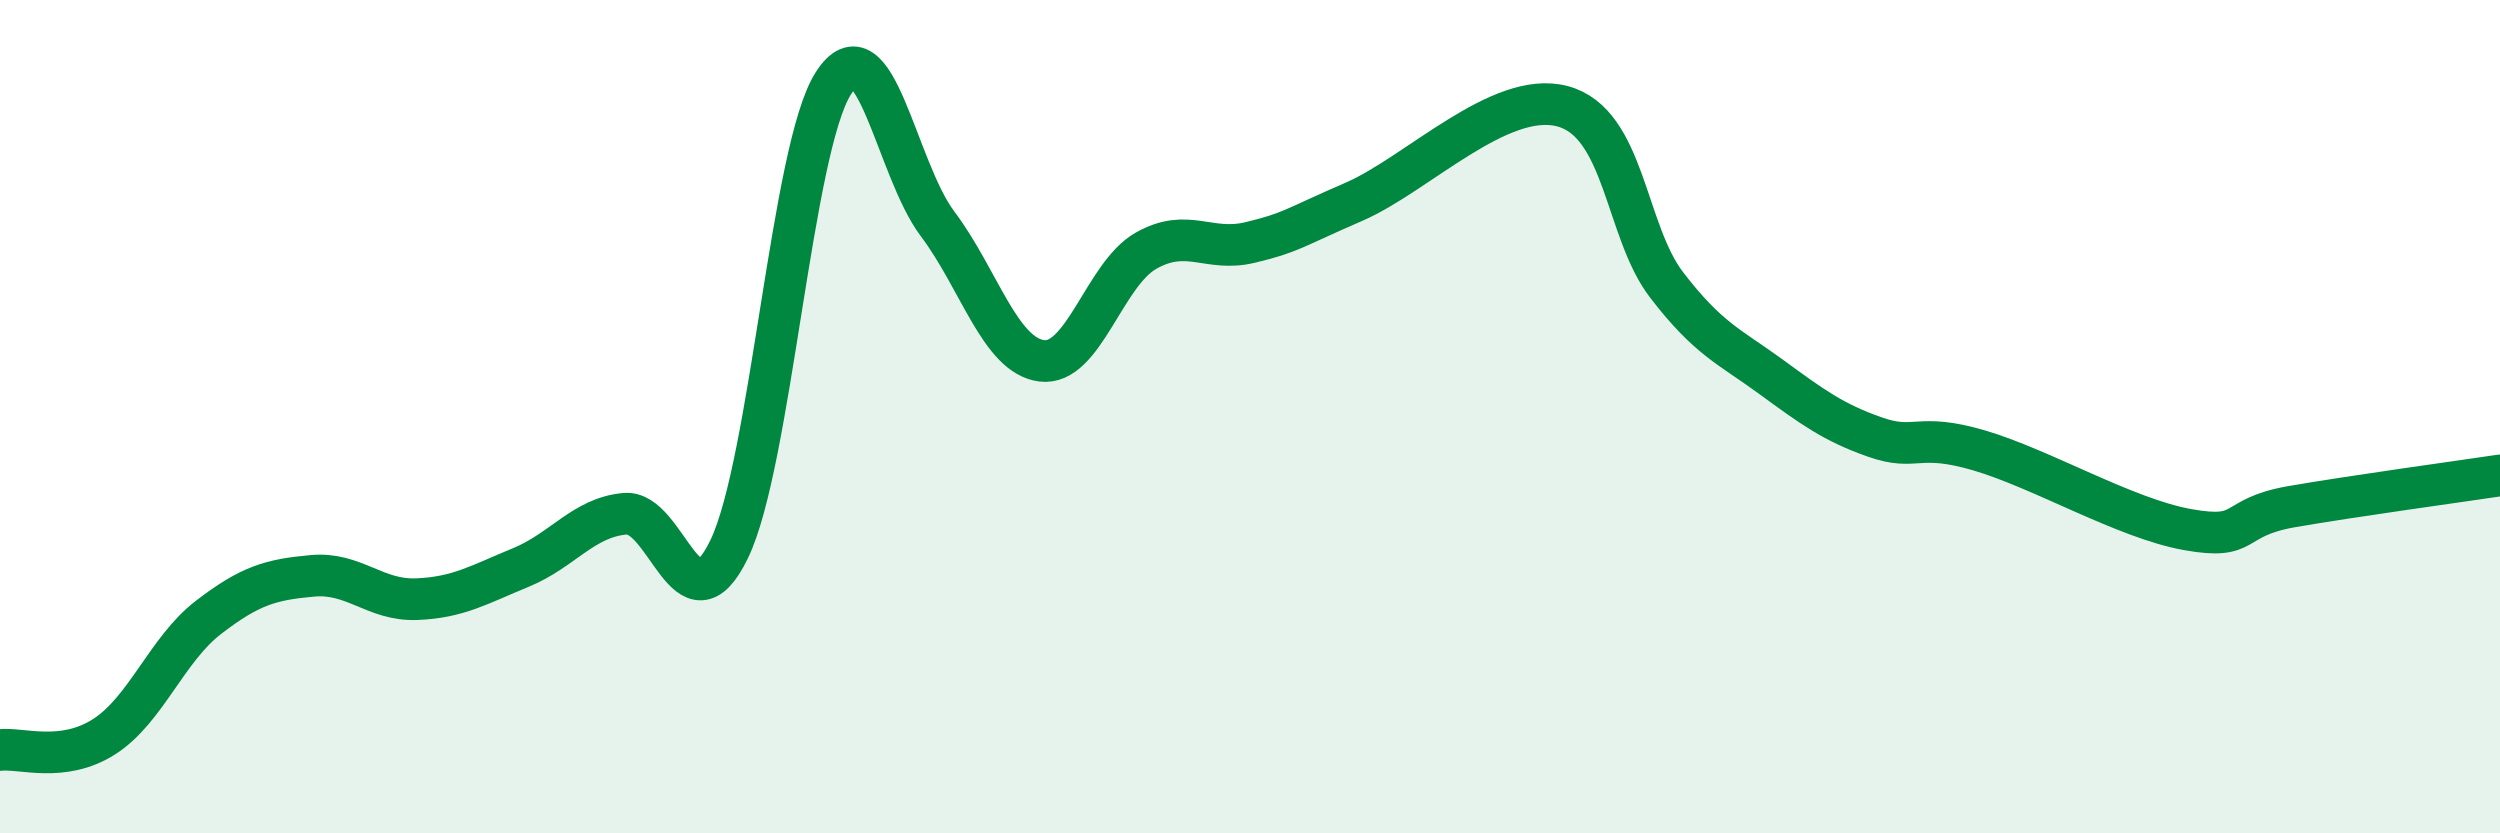
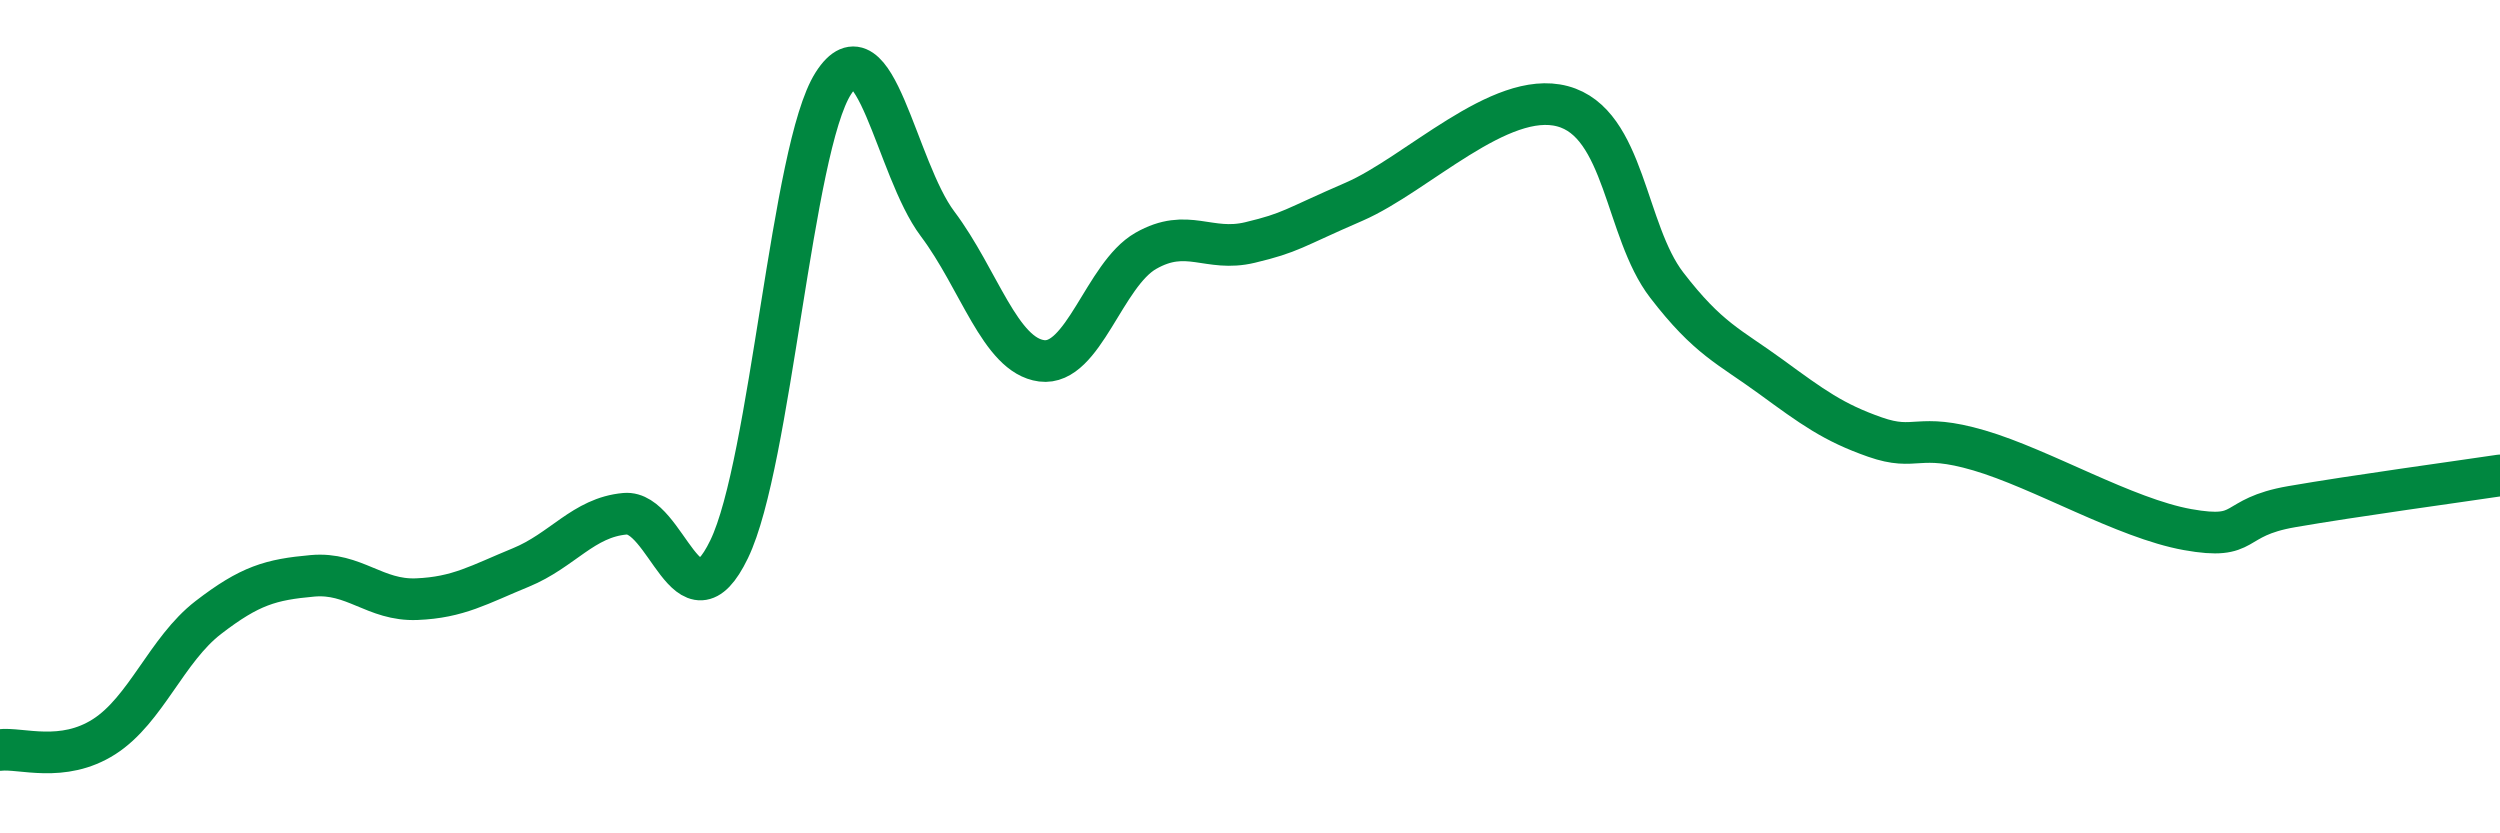
<svg xmlns="http://www.w3.org/2000/svg" width="60" height="20" viewBox="0 0 60 20">
-   <path d="M 0,18 C 0.5,17.94 1.5,18.32 2.5,17.68 C 3.5,17.04 4,15.59 5,14.82 C 6,14.05 6.5,13.91 7.5,13.82 C 8.5,13.73 9,14.42 10,14.38 C 11,14.34 11.5,14.03 12.5,13.62 C 13.5,13.21 14,12.42 15,12.33 C 16,12.24 16.5,15.25 17.5,13.18 C 18.5,11.11 19,3.56 20,2 C 21,0.44 21.5,4.04 22.5,5.37 C 23.5,6.7 24,8.53 25,8.66 C 26,8.79 26.5,6.59 27.5,6.02 C 28.5,5.45 29,6.06 30,5.82 C 31,5.58 31,5.49 32.5,4.84 C 34,4.19 36,2.15 37.5,2.55 C 39,2.95 39,5.54 40,6.84 C 41,8.14 41.5,8.31 42.5,9.04 C 43.5,9.77 44,10.14 45,10.49 C 46,10.84 46,10.37 47.5,10.81 C 49,11.25 51,12.44 52.5,12.71 C 54,12.98 53.5,12.42 55,12.16 C 56.5,11.9 59,11.56 60,11.41L60 20L0 20Z" fill="#008740" opacity="0.1" stroke-linecap="round" stroke-linejoin="round" />
  <path d="M 0,18 C 0.5,17.94 1.5,18.32 2.5,17.68 C 3.5,17.04 4,15.59 5,14.82 C 6,14.05 6.5,13.91 7.5,13.82 C 8.5,13.73 9,14.42 10,14.38 C 11,14.34 11.5,14.03 12.5,13.62 C 13.5,13.21 14,12.42 15,12.33 C 16,12.24 16.5,15.25 17.5,13.18 C 18.5,11.11 19,3.56 20,2 C 21,0.44 21.5,4.04 22.5,5.37 C 23.5,6.7 24,8.53 25,8.66 C 26,8.79 26.5,6.59 27.5,6.02 C 28.5,5.45 29,6.06 30,5.82 C 31,5.58 31,5.49 32.5,4.84 C 34,4.19 36,2.15 37.5,2.55 C 39,2.95 39,5.54 40,6.84 C 41,8.14 41.5,8.31 42.5,9.04 C 43.5,9.77 44,10.14 45,10.49 C 46,10.84 46,10.37 47.5,10.81 C 49,11.25 51,12.44 52.5,12.71 C 54,12.98 53.5,12.42 55,12.16 C 56.5,11.9 59,11.56 60,11.41" stroke="#008740" stroke-width="1" fill="none" stroke-linecap="round" stroke-linejoin="round" />
</svg>